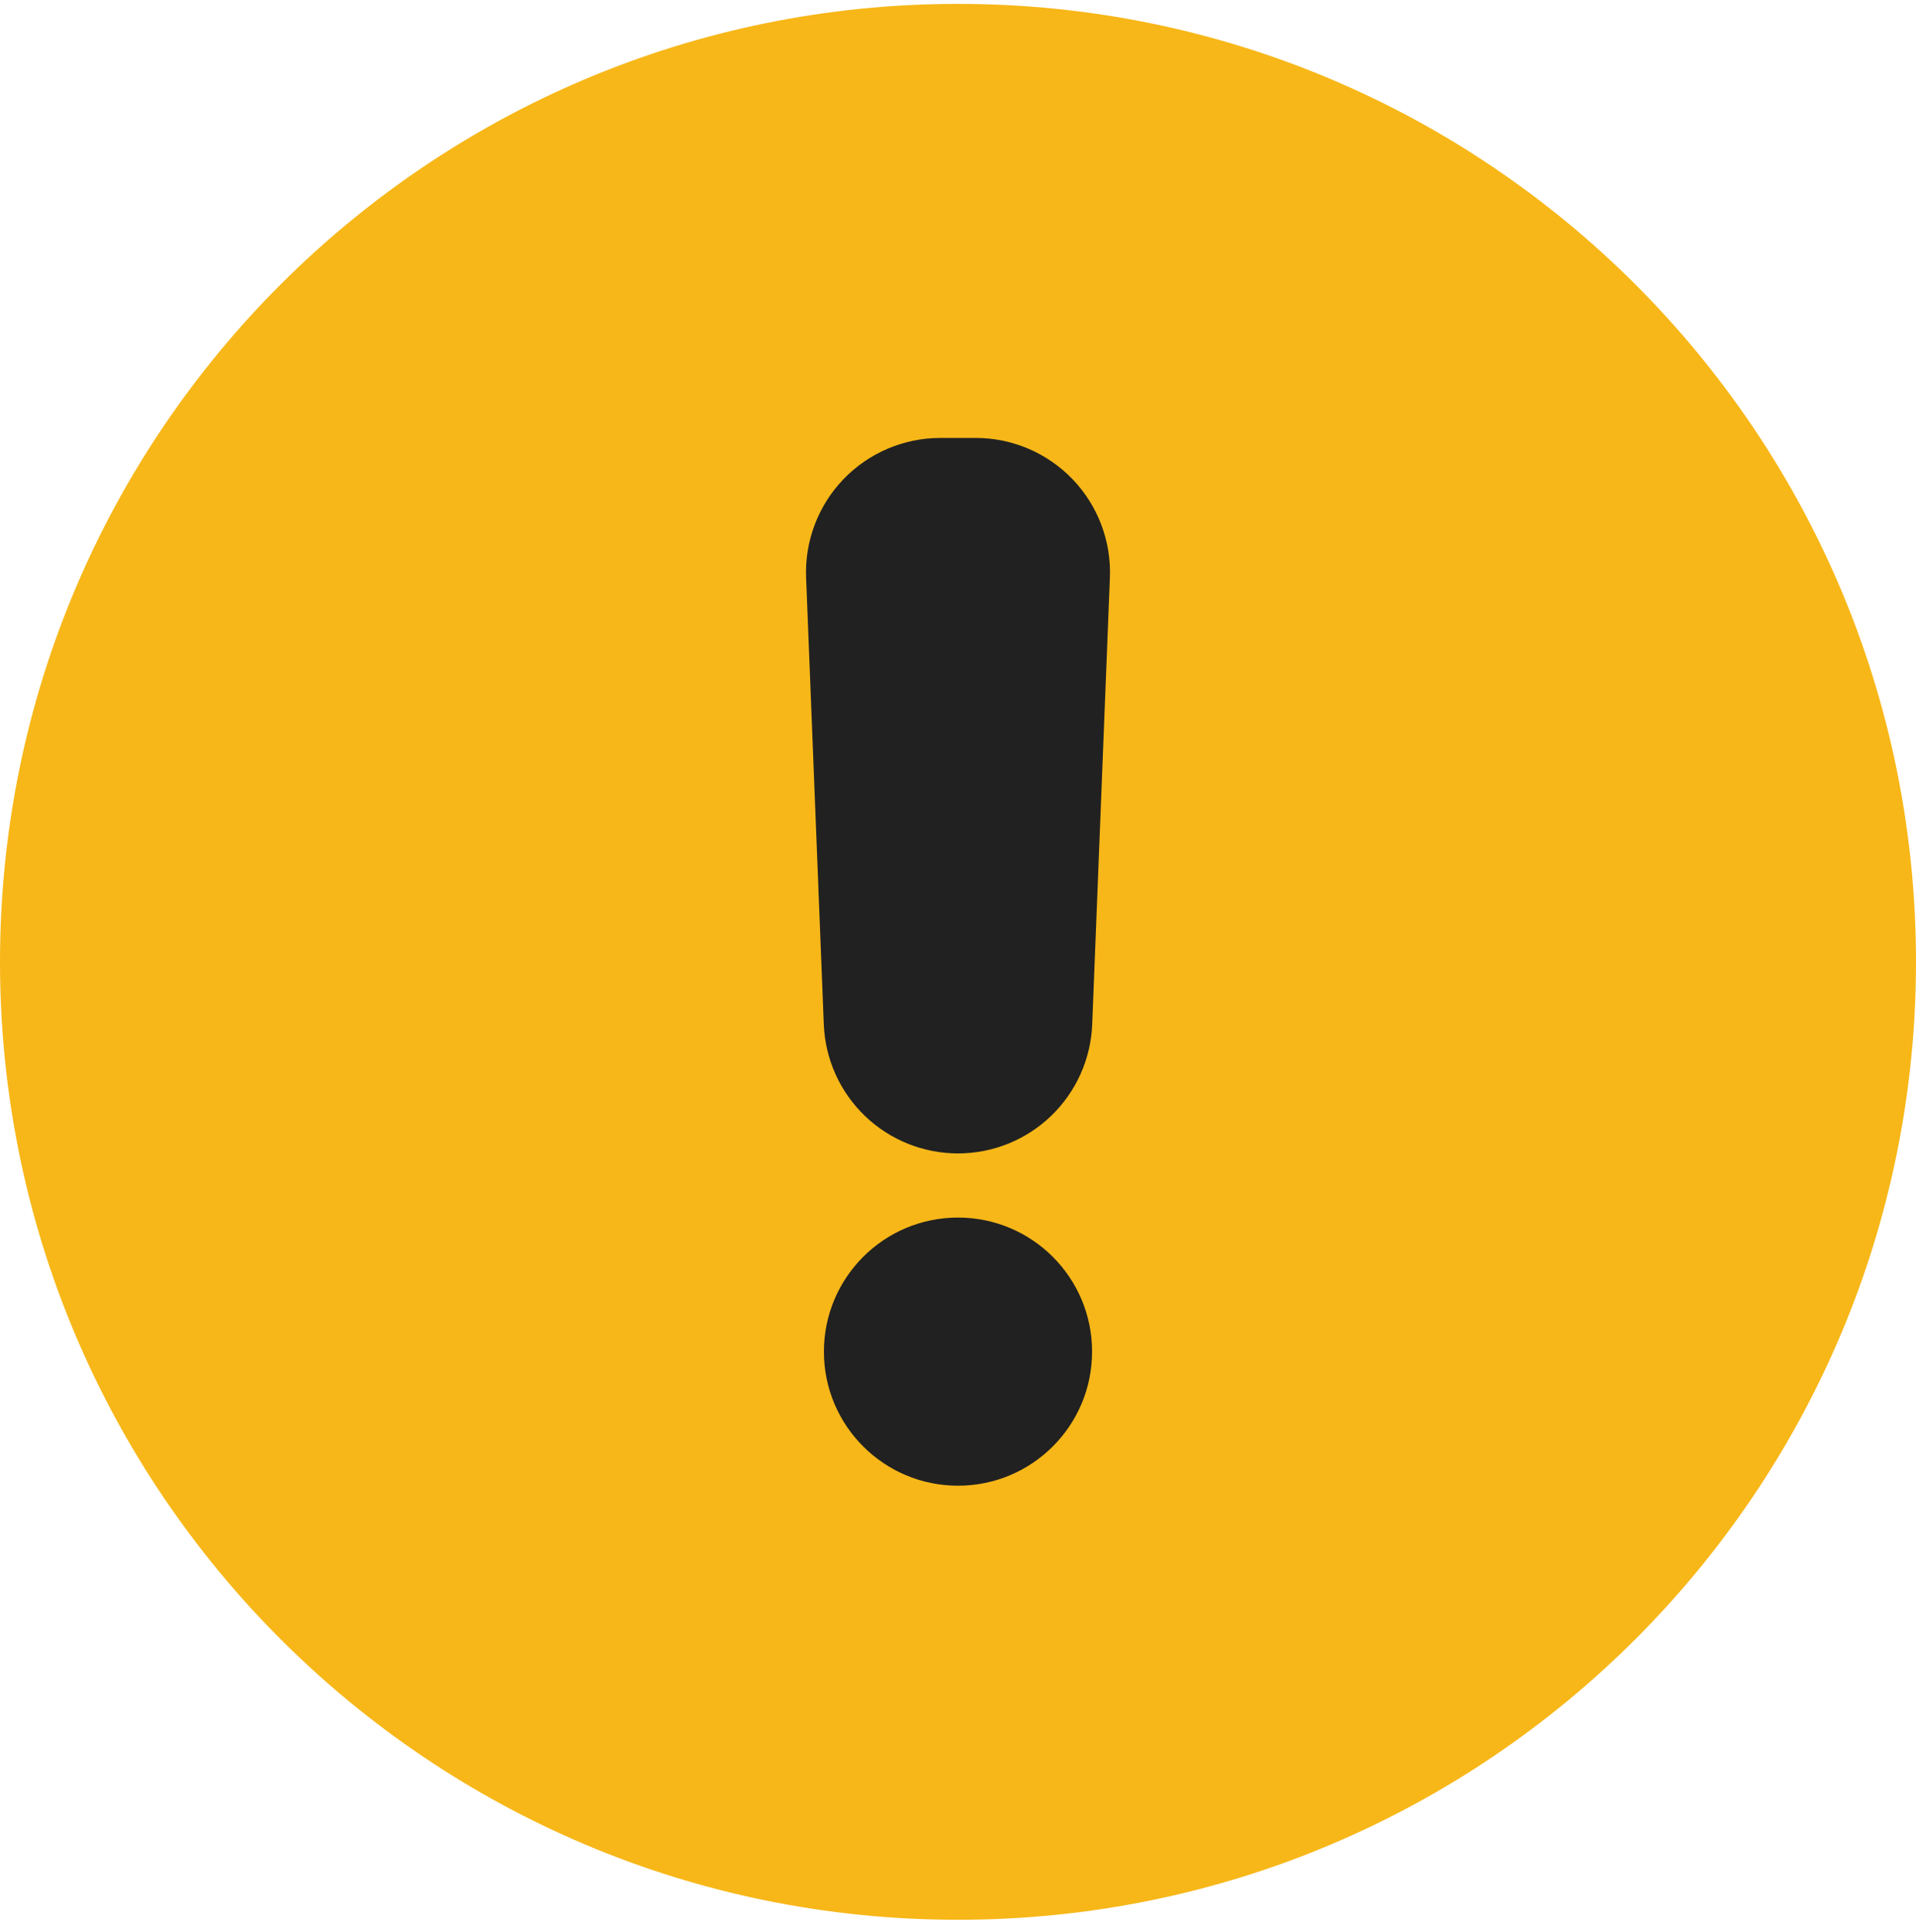
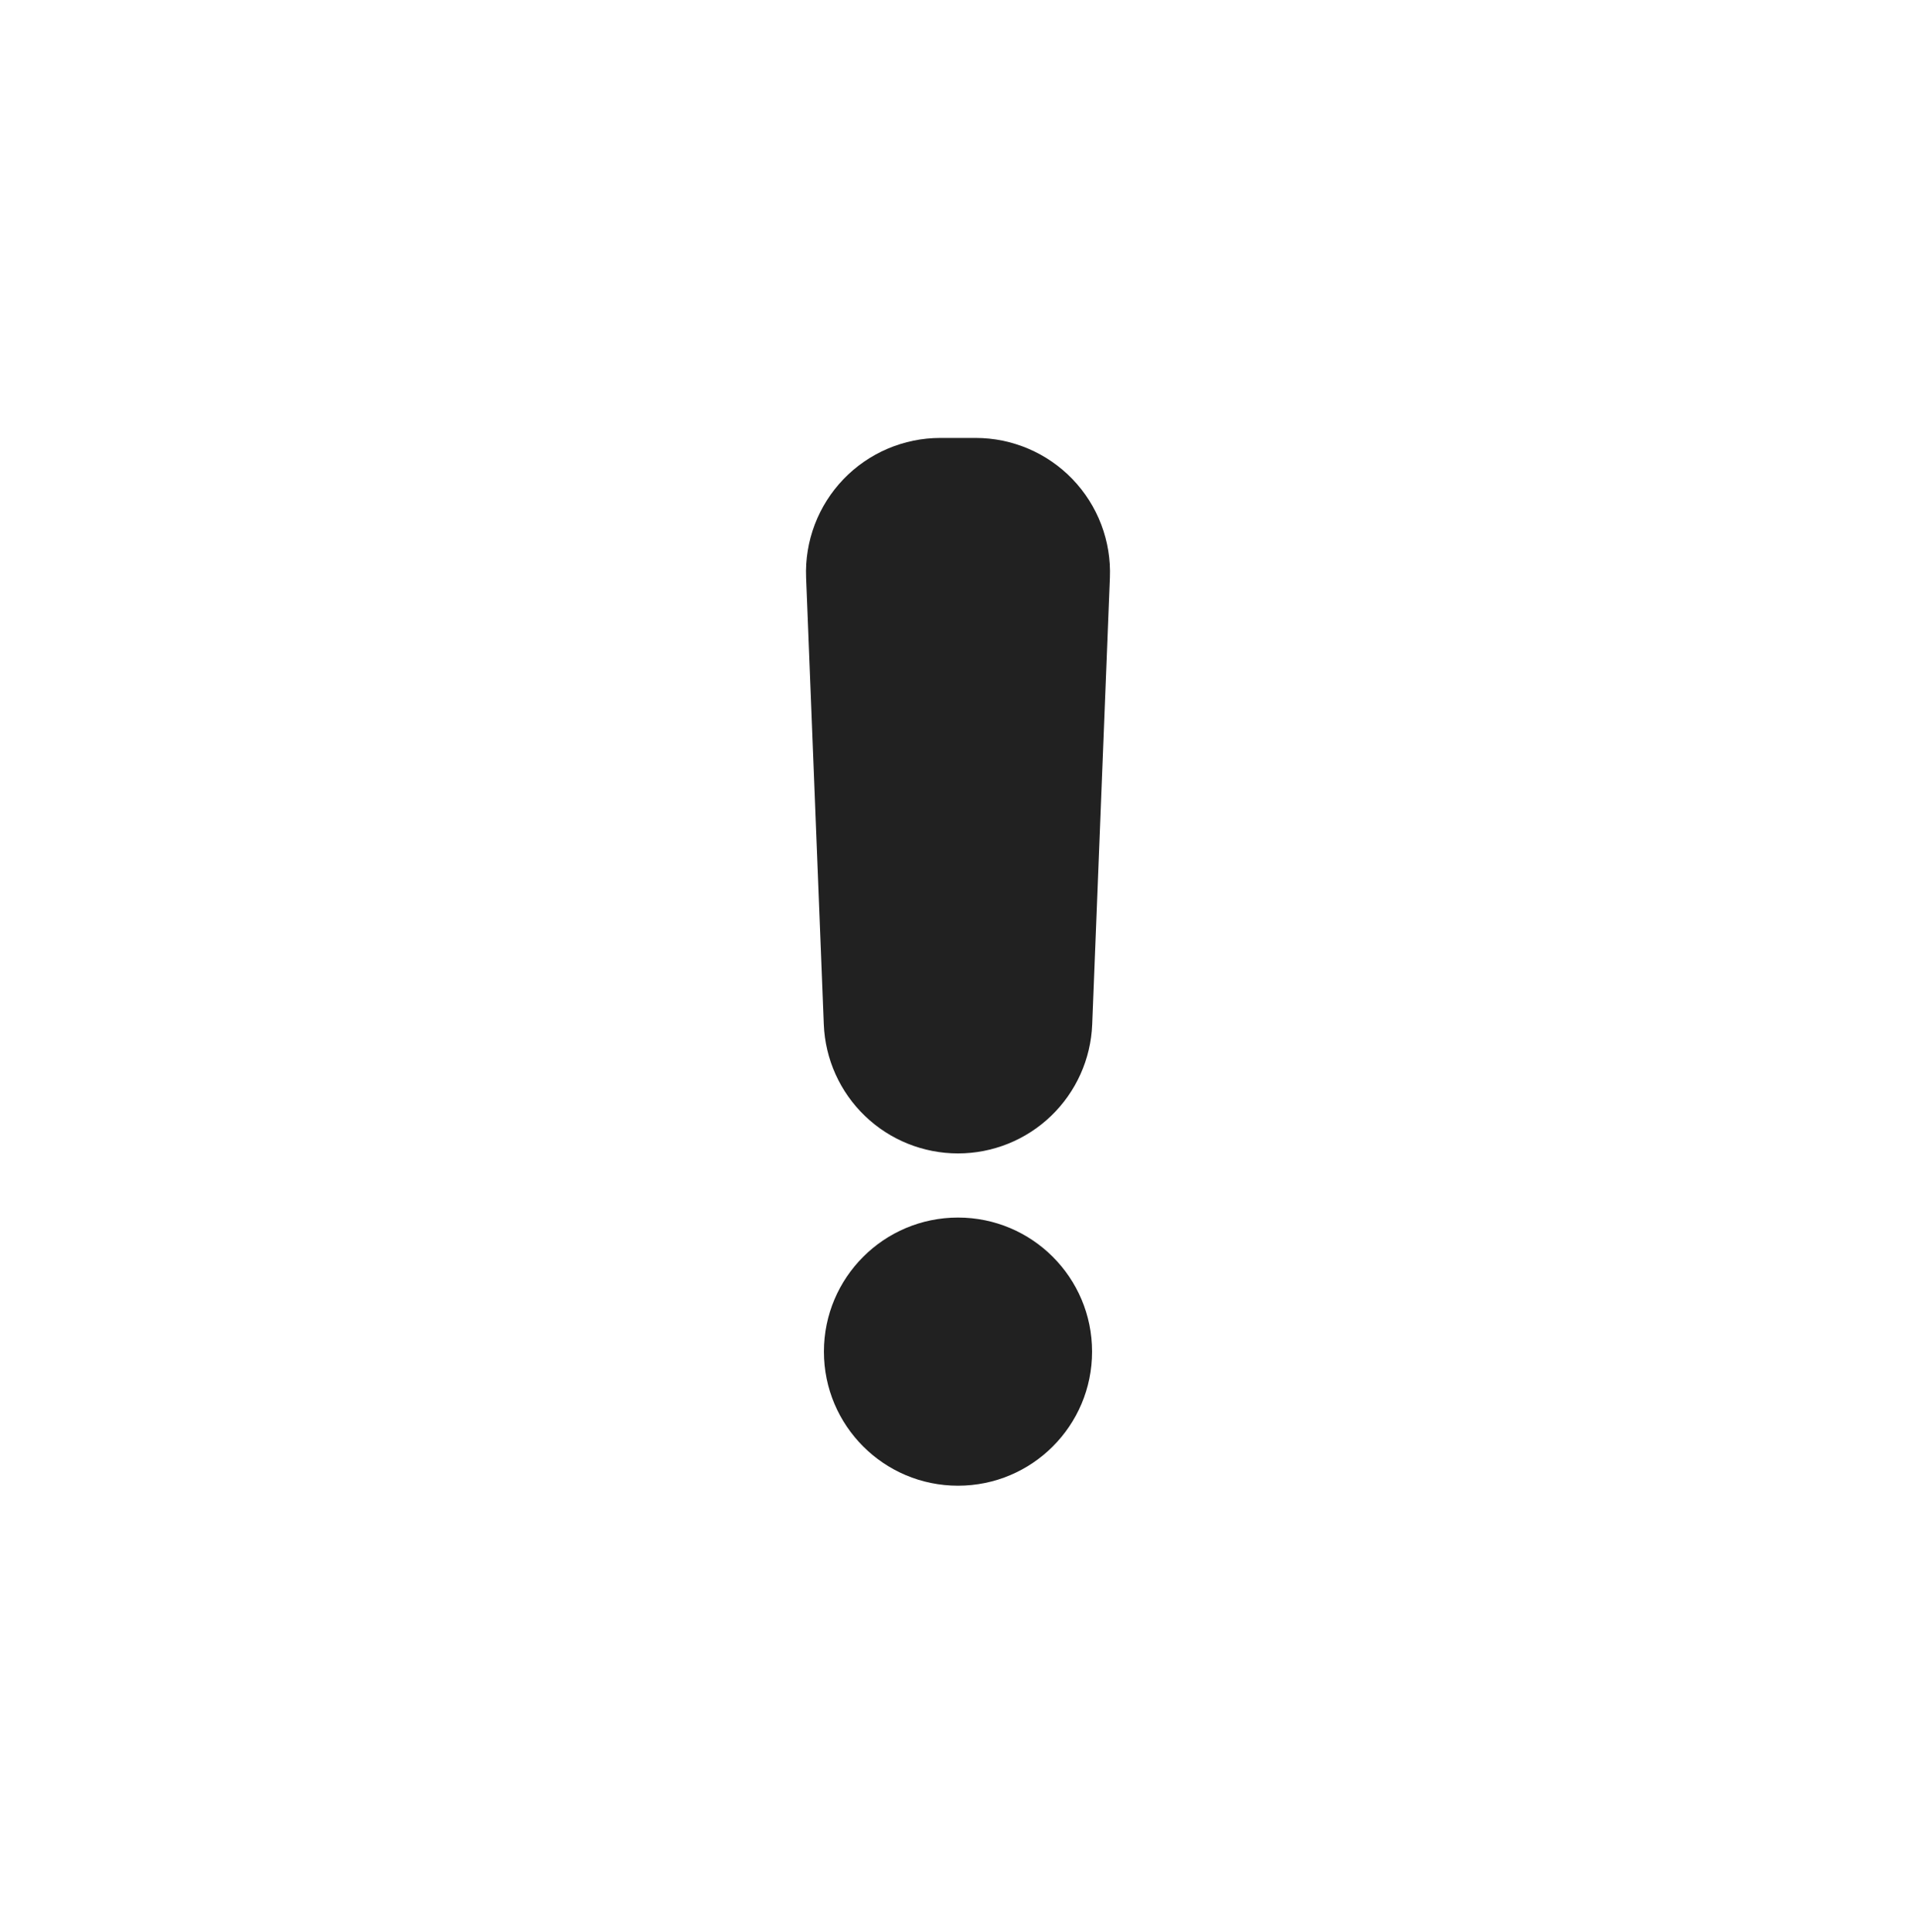
<svg xmlns="http://www.w3.org/2000/svg" width="120" height="121" viewBox="0 0 120 121" fill="none">
  <g clip-path="url(#clip0_752_44)">
-     <path d="M60 120.243C93.137 120.243 120 93.38 120 60.243C120 27.106 93.137 0.243 60 0.243C26.863 0.243 0 27.106 0 60.243C0 93.38 26.863 120.243 60 120.243Z" fill="#F7B718" />
    <path d="M60 72.243C57.827 72.243 55.739 71.402 54.172 69.896C52.605 68.391 51.682 66.338 51.595 64.166L50.487 36.173C50.442 35.041 50.627 33.912 51.029 32.854C51.431 31.795 52.043 30.829 52.828 30.012C53.613 29.196 54.554 28.547 55.596 28.103C56.638 27.659 57.759 27.43 58.891 27.43H61.109C62.241 27.43 63.362 27.659 64.404 28.103C65.445 28.547 66.387 29.196 67.172 30.012C67.957 30.829 68.569 31.795 68.971 32.854C69.373 33.912 69.558 35.041 69.513 36.173L68.405 64.166C68.318 66.338 67.395 68.391 65.828 69.896C64.261 71.402 62.173 72.243 60 72.243Z" fill="#212121" />
    <path d="M68.397 84.658C68.397 80.02 64.638 76.26 60 76.26C55.362 76.26 51.602 80.02 51.602 84.658C51.602 89.296 55.362 93.055 60 93.055C64.638 93.055 68.397 89.296 68.397 84.658Z" fill="#212121" />
  </g>
  <defs>
    <clipPath id="clip0_752_44">
      <rect width="120" height="120" fill="white" transform="translate(0 0.243)" />
    </clipPath>
  </defs>
</svg>